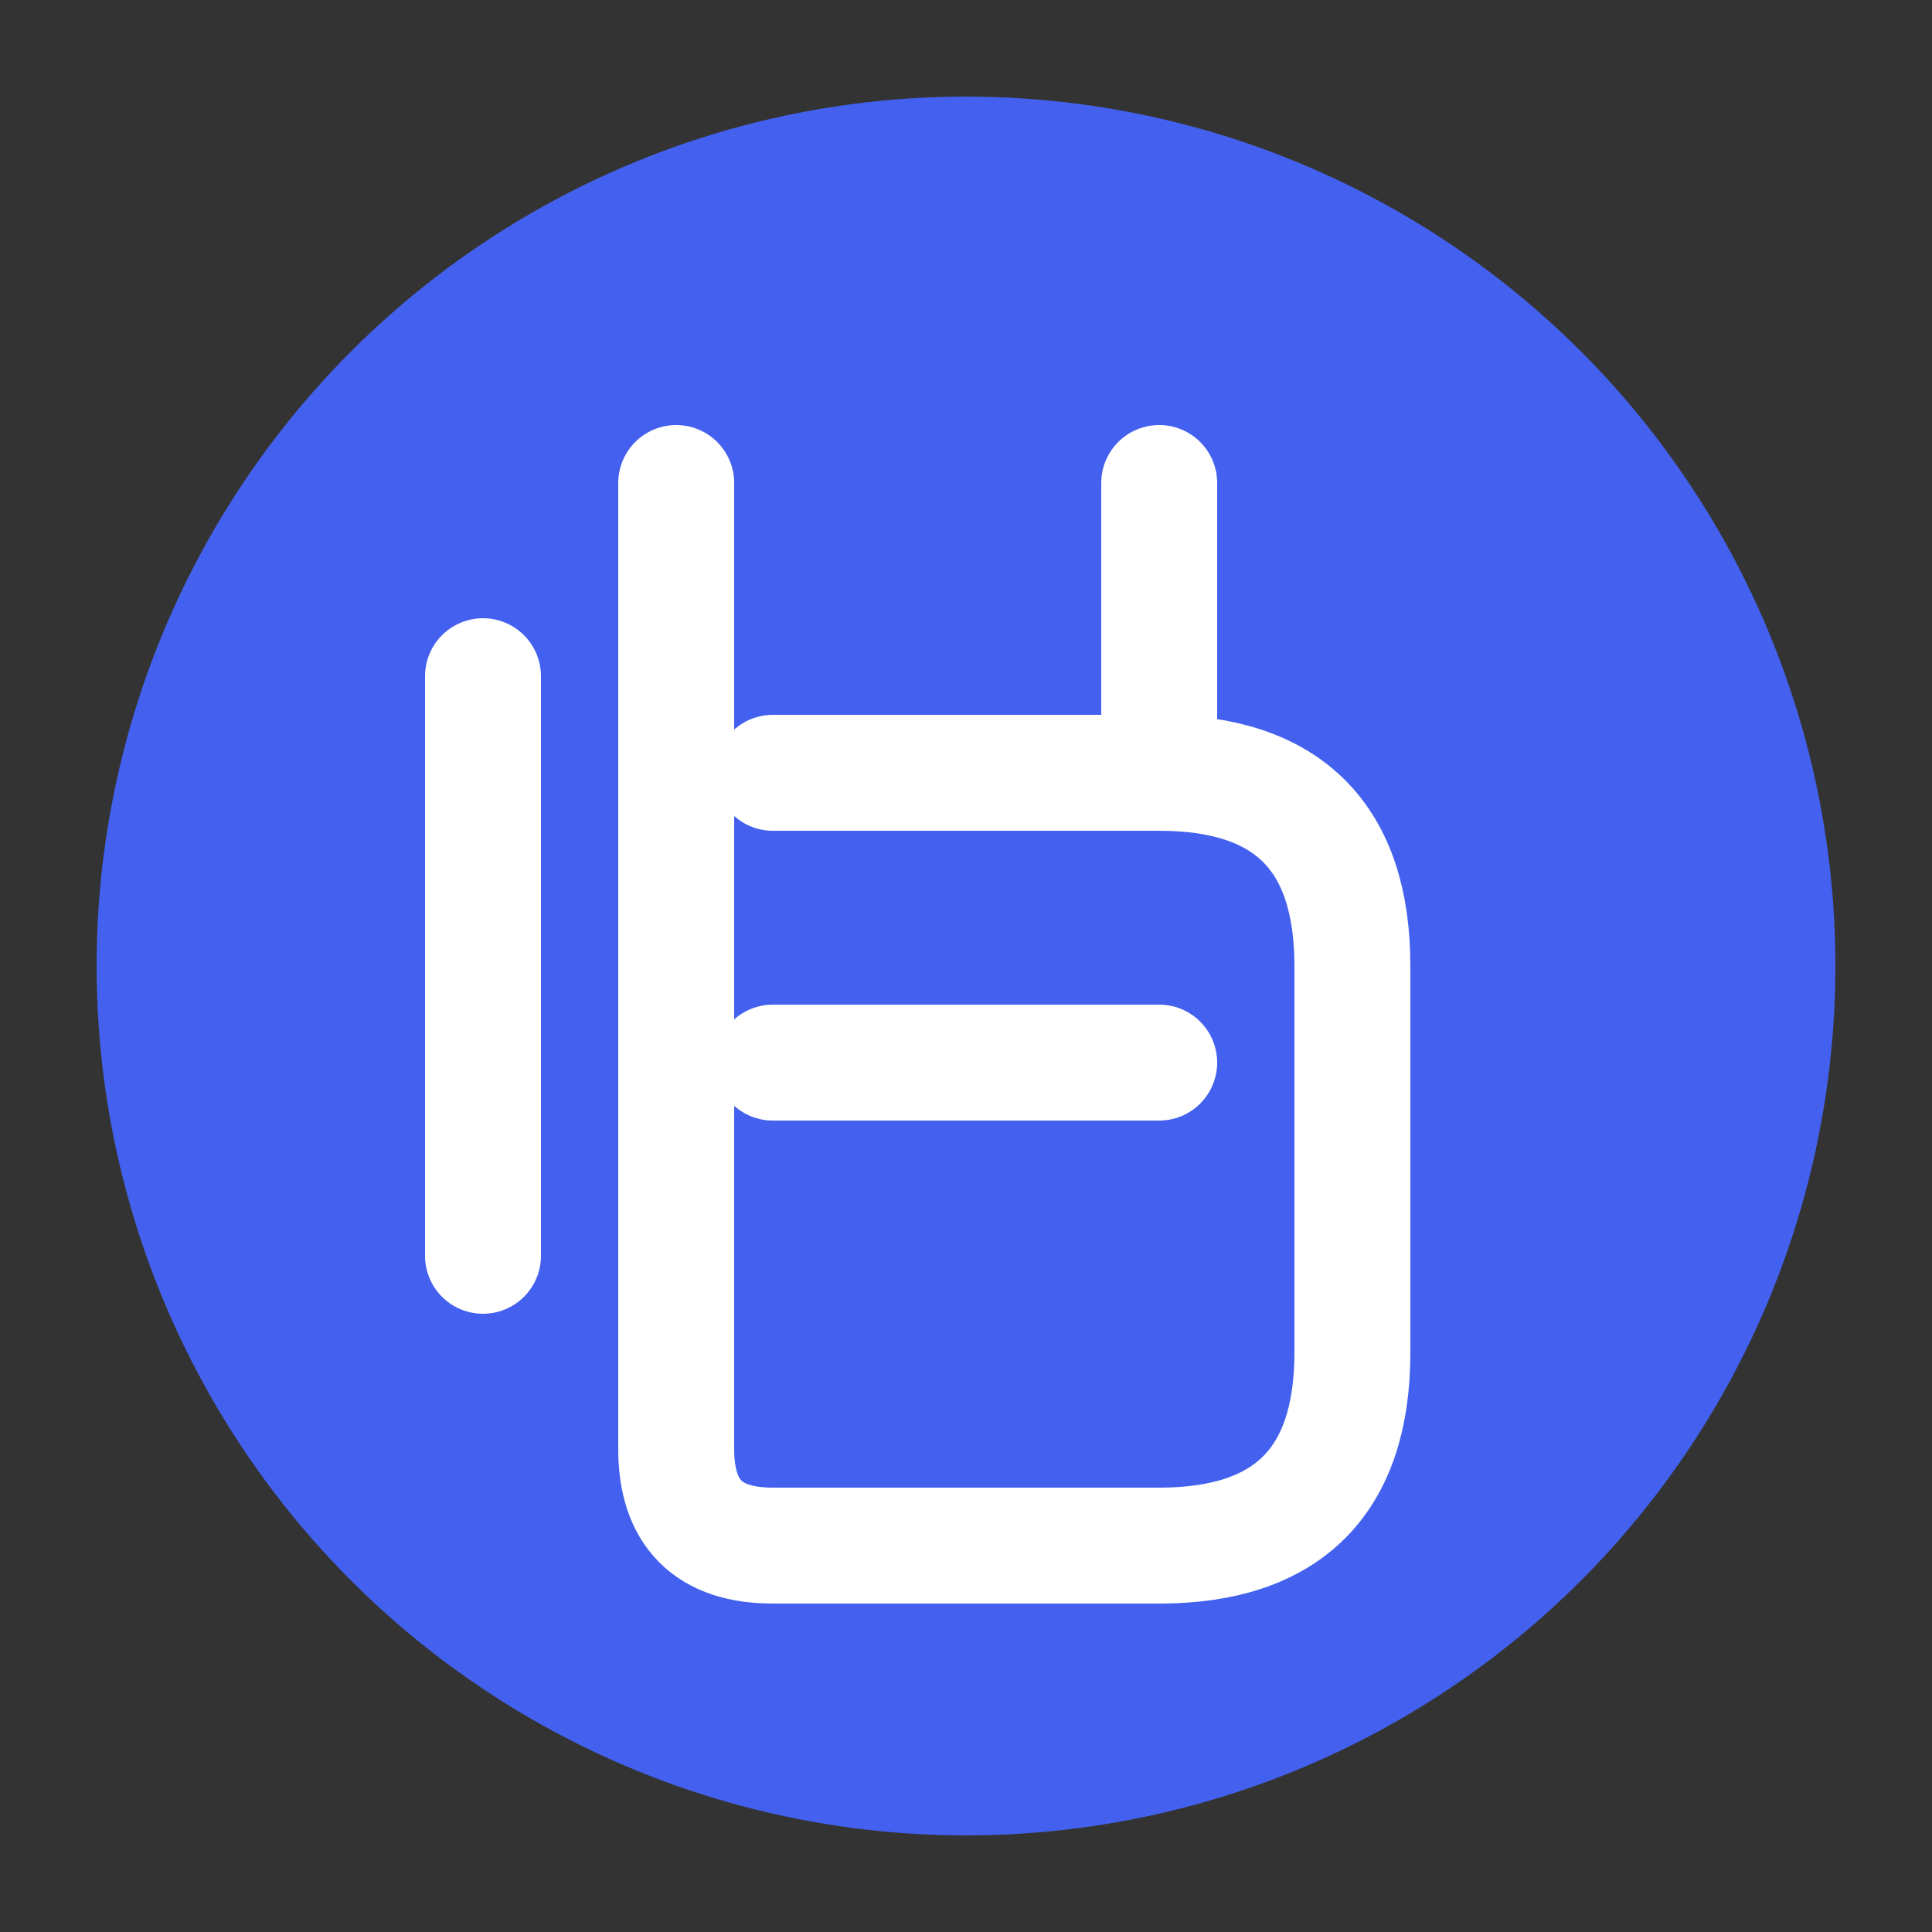
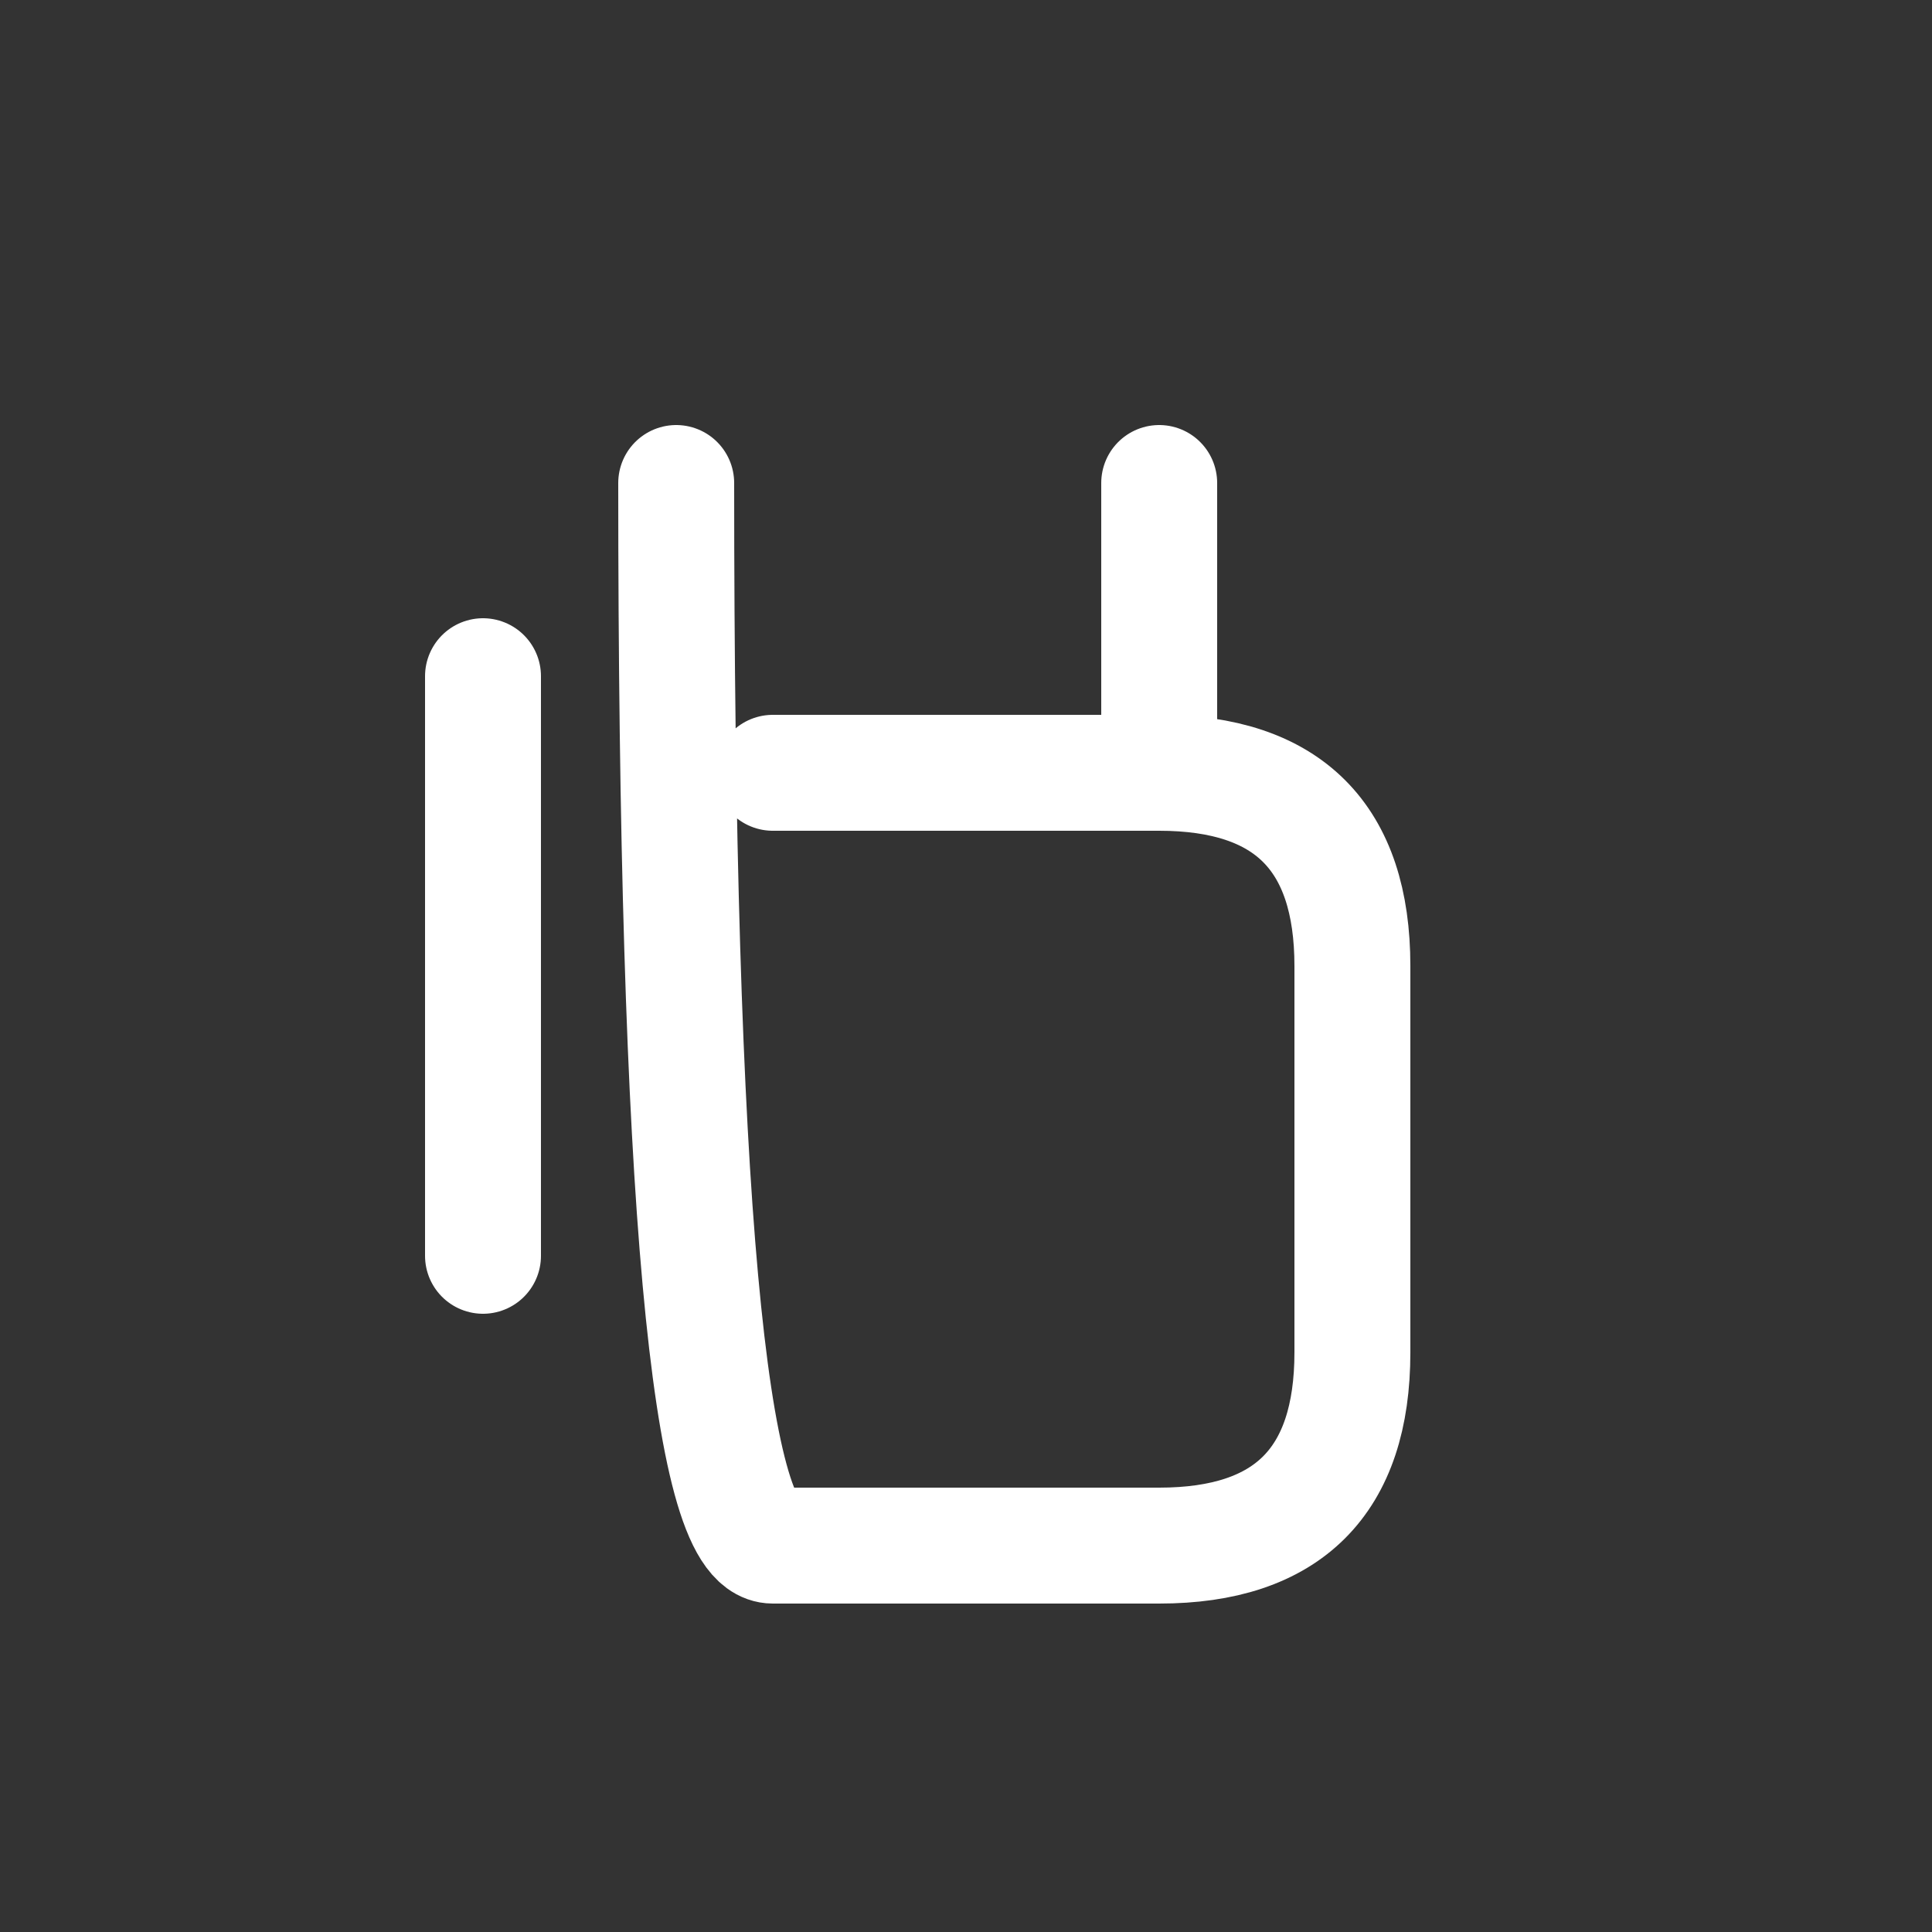
<svg xmlns="http://www.w3.org/2000/svg" viewBox="0 0 100 100">
  <rect x="0" y="0" width="100" height="100" fill="#333333" stroke="none" />
-   <circle cx="50" cy="50" r="45" fill="#4361ee" />
-   <path d="M25 35 L25 65 M35 25 L35 75 Q35 80 40 80 L60 80 Q70 80 70 70 L70 50 Q70 40 60 40 L40 40 M60 40 L60 25" stroke="#ffffff" stroke-width="6" fill="none" stroke-linecap="round" stroke-linejoin="round" />
-   <path d="M40 55 L60 55" stroke="#ffffff" stroke-width="6" fill="none" stroke-linecap="round" />
+   <path d="M25 35 L25 65 M35 25 Q35 80 40 80 L60 80 Q70 80 70 70 L70 50 Q70 40 60 40 L40 40 M60 40 L60 25" stroke="#ffffff" stroke-width="6" fill="none" stroke-linecap="round" stroke-linejoin="round" />
</svg>